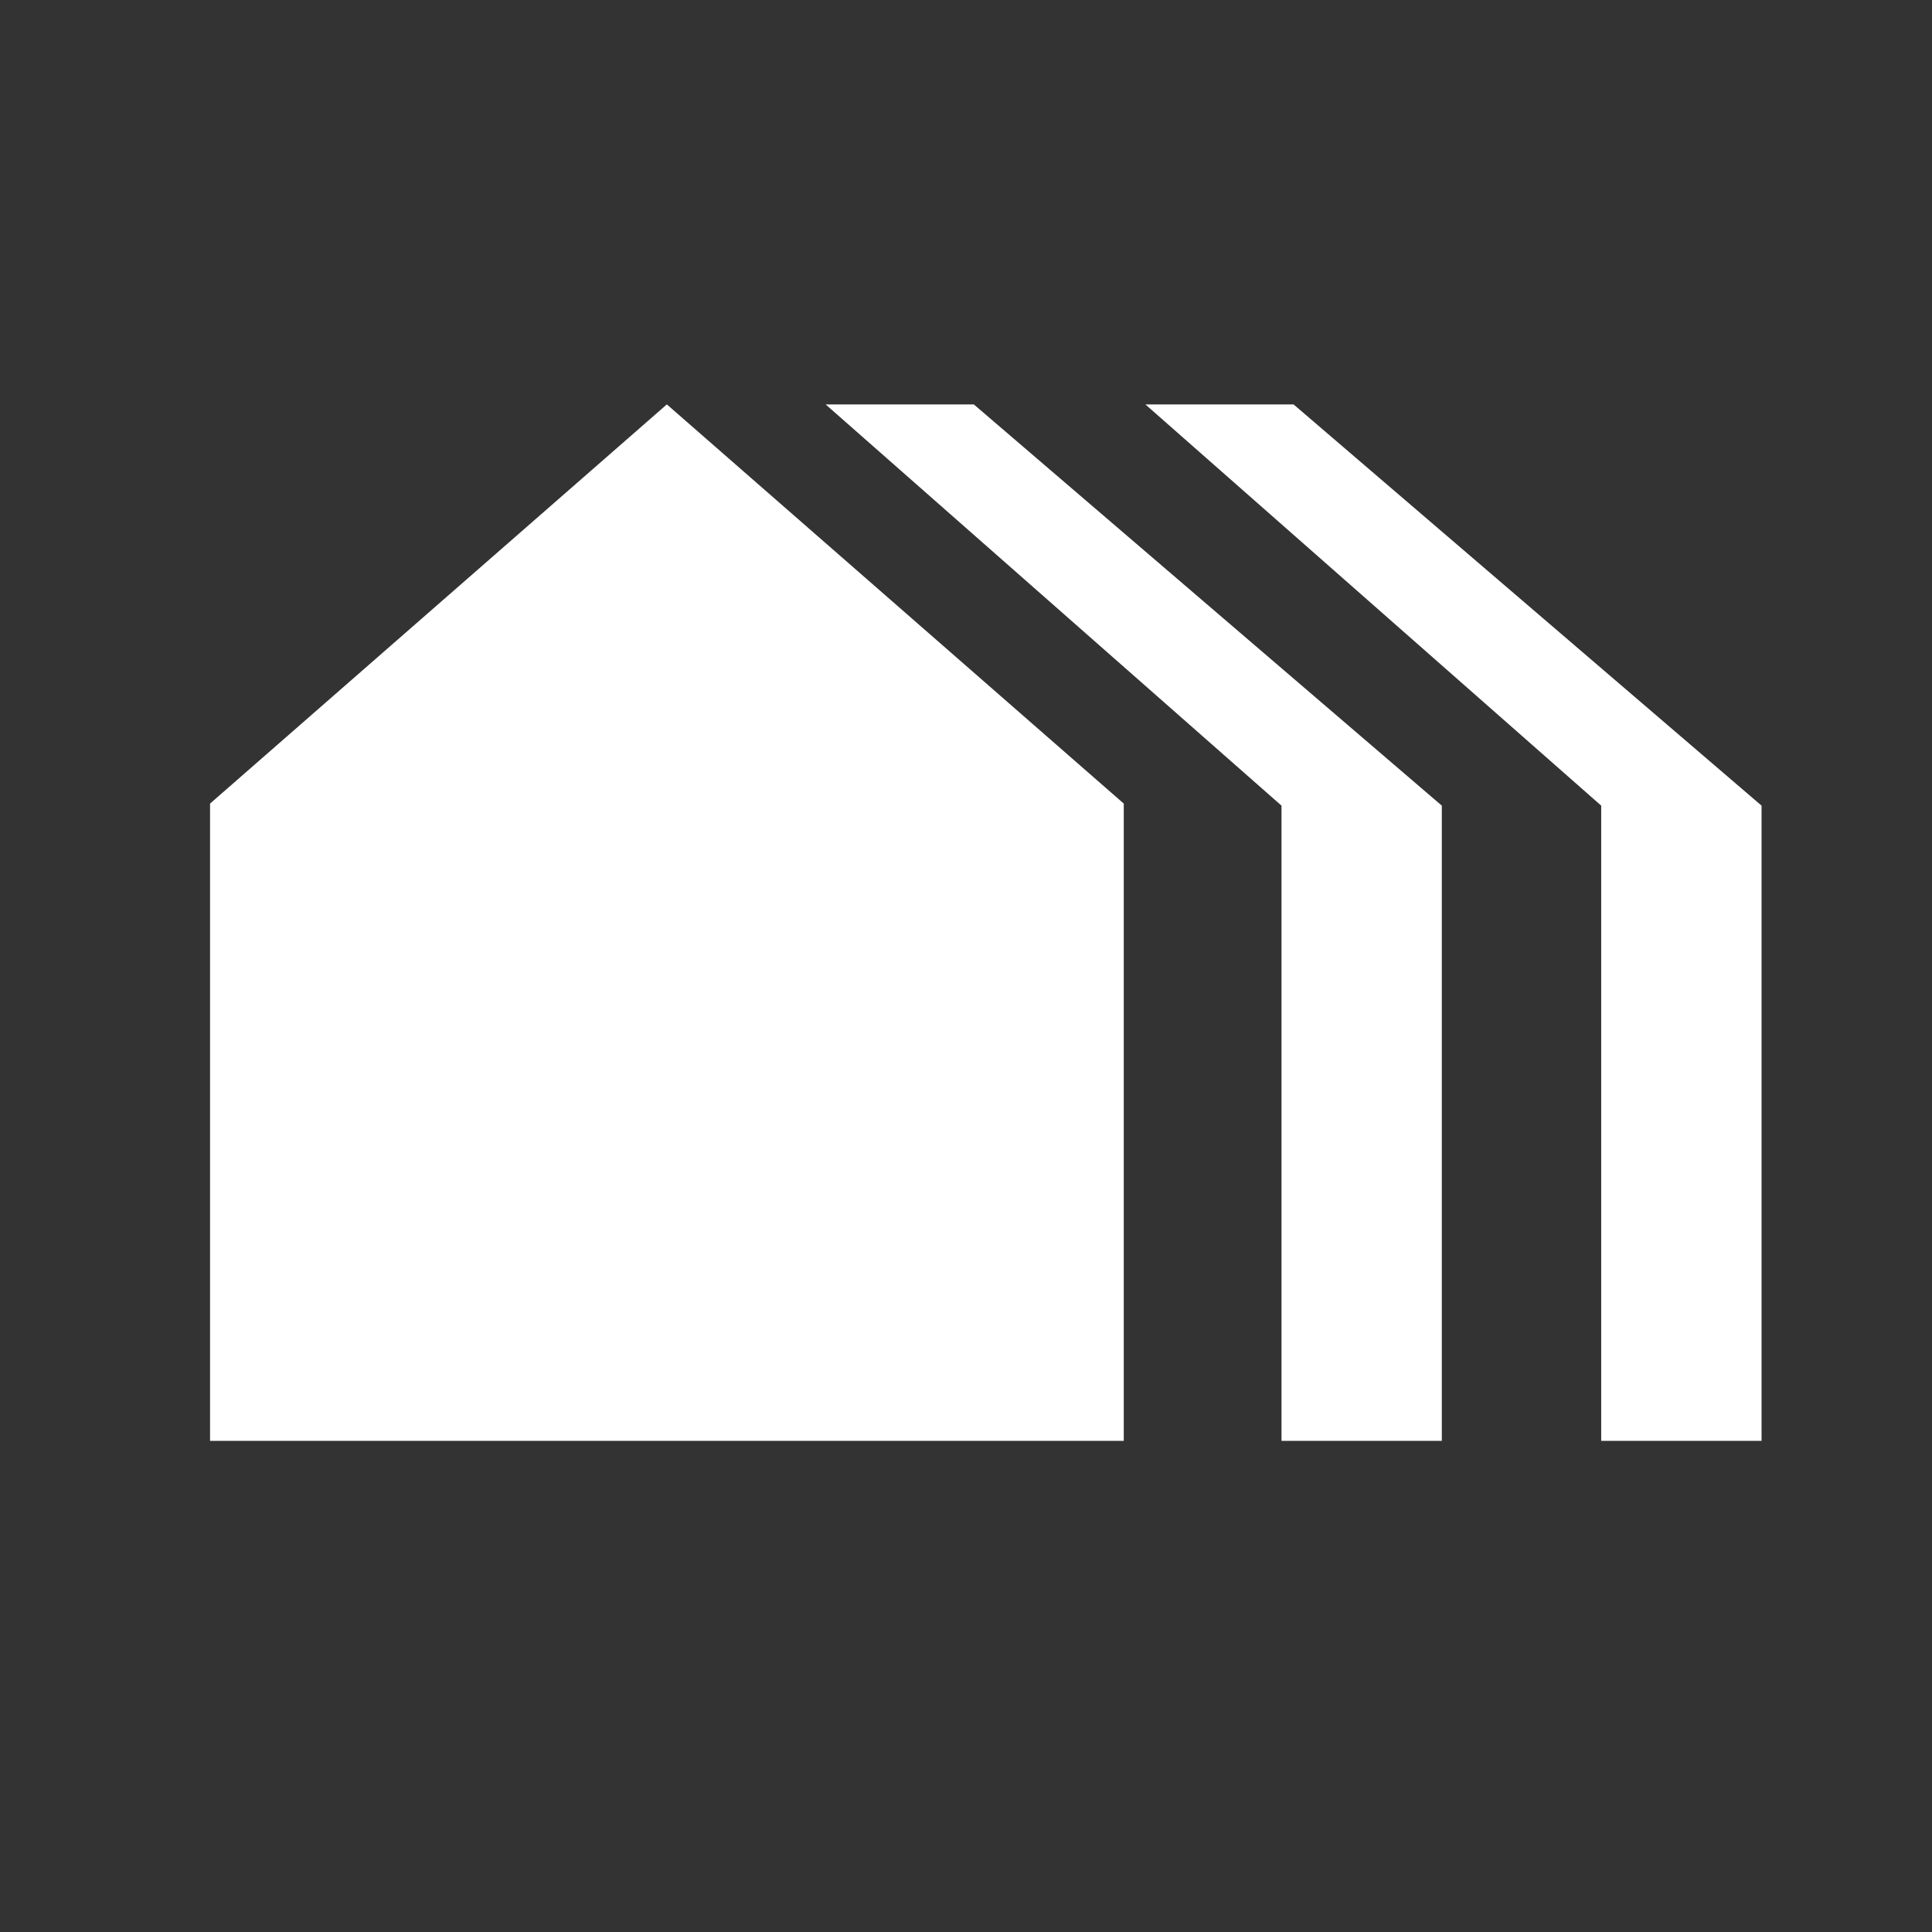
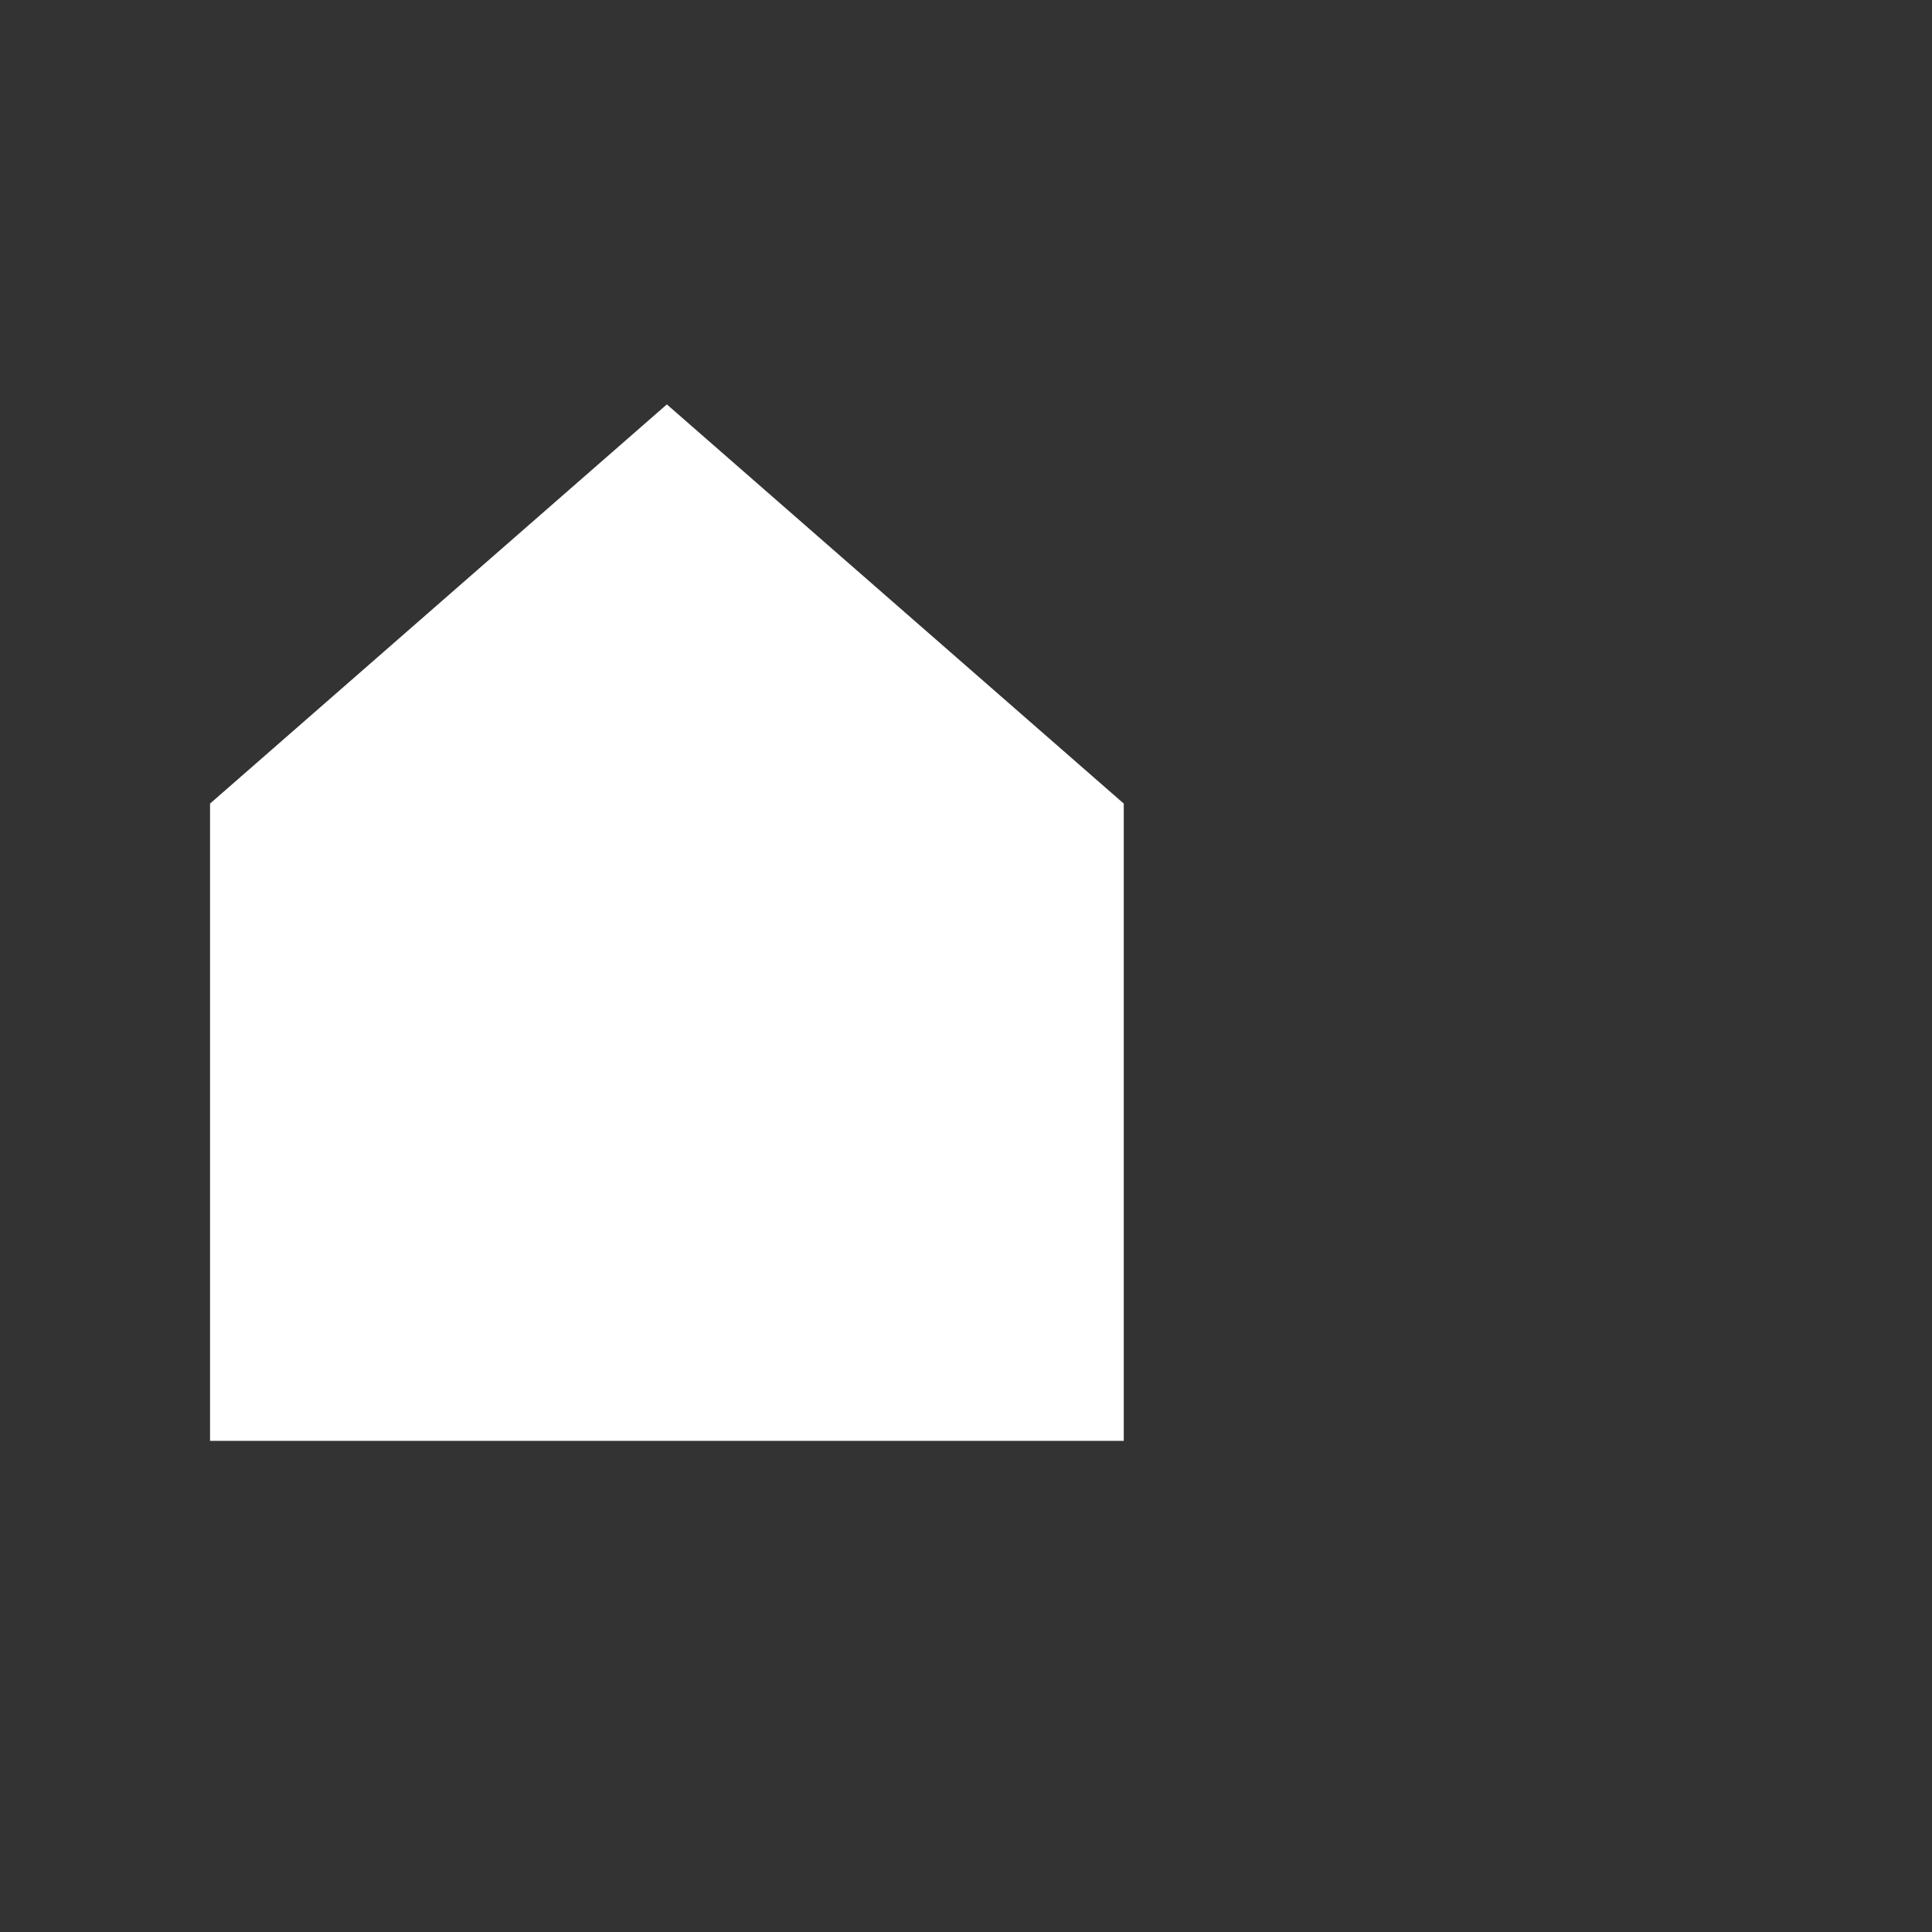
<svg xmlns="http://www.w3.org/2000/svg" id="Livello_1" viewBox="0 0 500 500">
  <rect x="0" y="0" width="500" height="500" fill="#333333" stroke="none" />
  <defs>
    <style>      .cls-1 {        fill: #fff;      }    </style>
  </defs>
  <polygon class="cls-1" points="290.83 207.97 290.83 207.97 290.83 372.89 54.36 372.89 54.36 207.97 54.36 207.97 172.58 104.66 290.83 207.97" />
-   <polygon class="cls-1" points="373.14 208.5 373.14 372.89 331.65 372.89 331.65 208.5 213.67 104.66 252.02 104.66 373.14 208.5" />
-   <polygon class="cls-1" points="455.89 208.5 455.89 372.89 414.39 372.89 414.39 208.5 296.42 104.66 334.77 104.66 455.89 208.5" />
</svg>